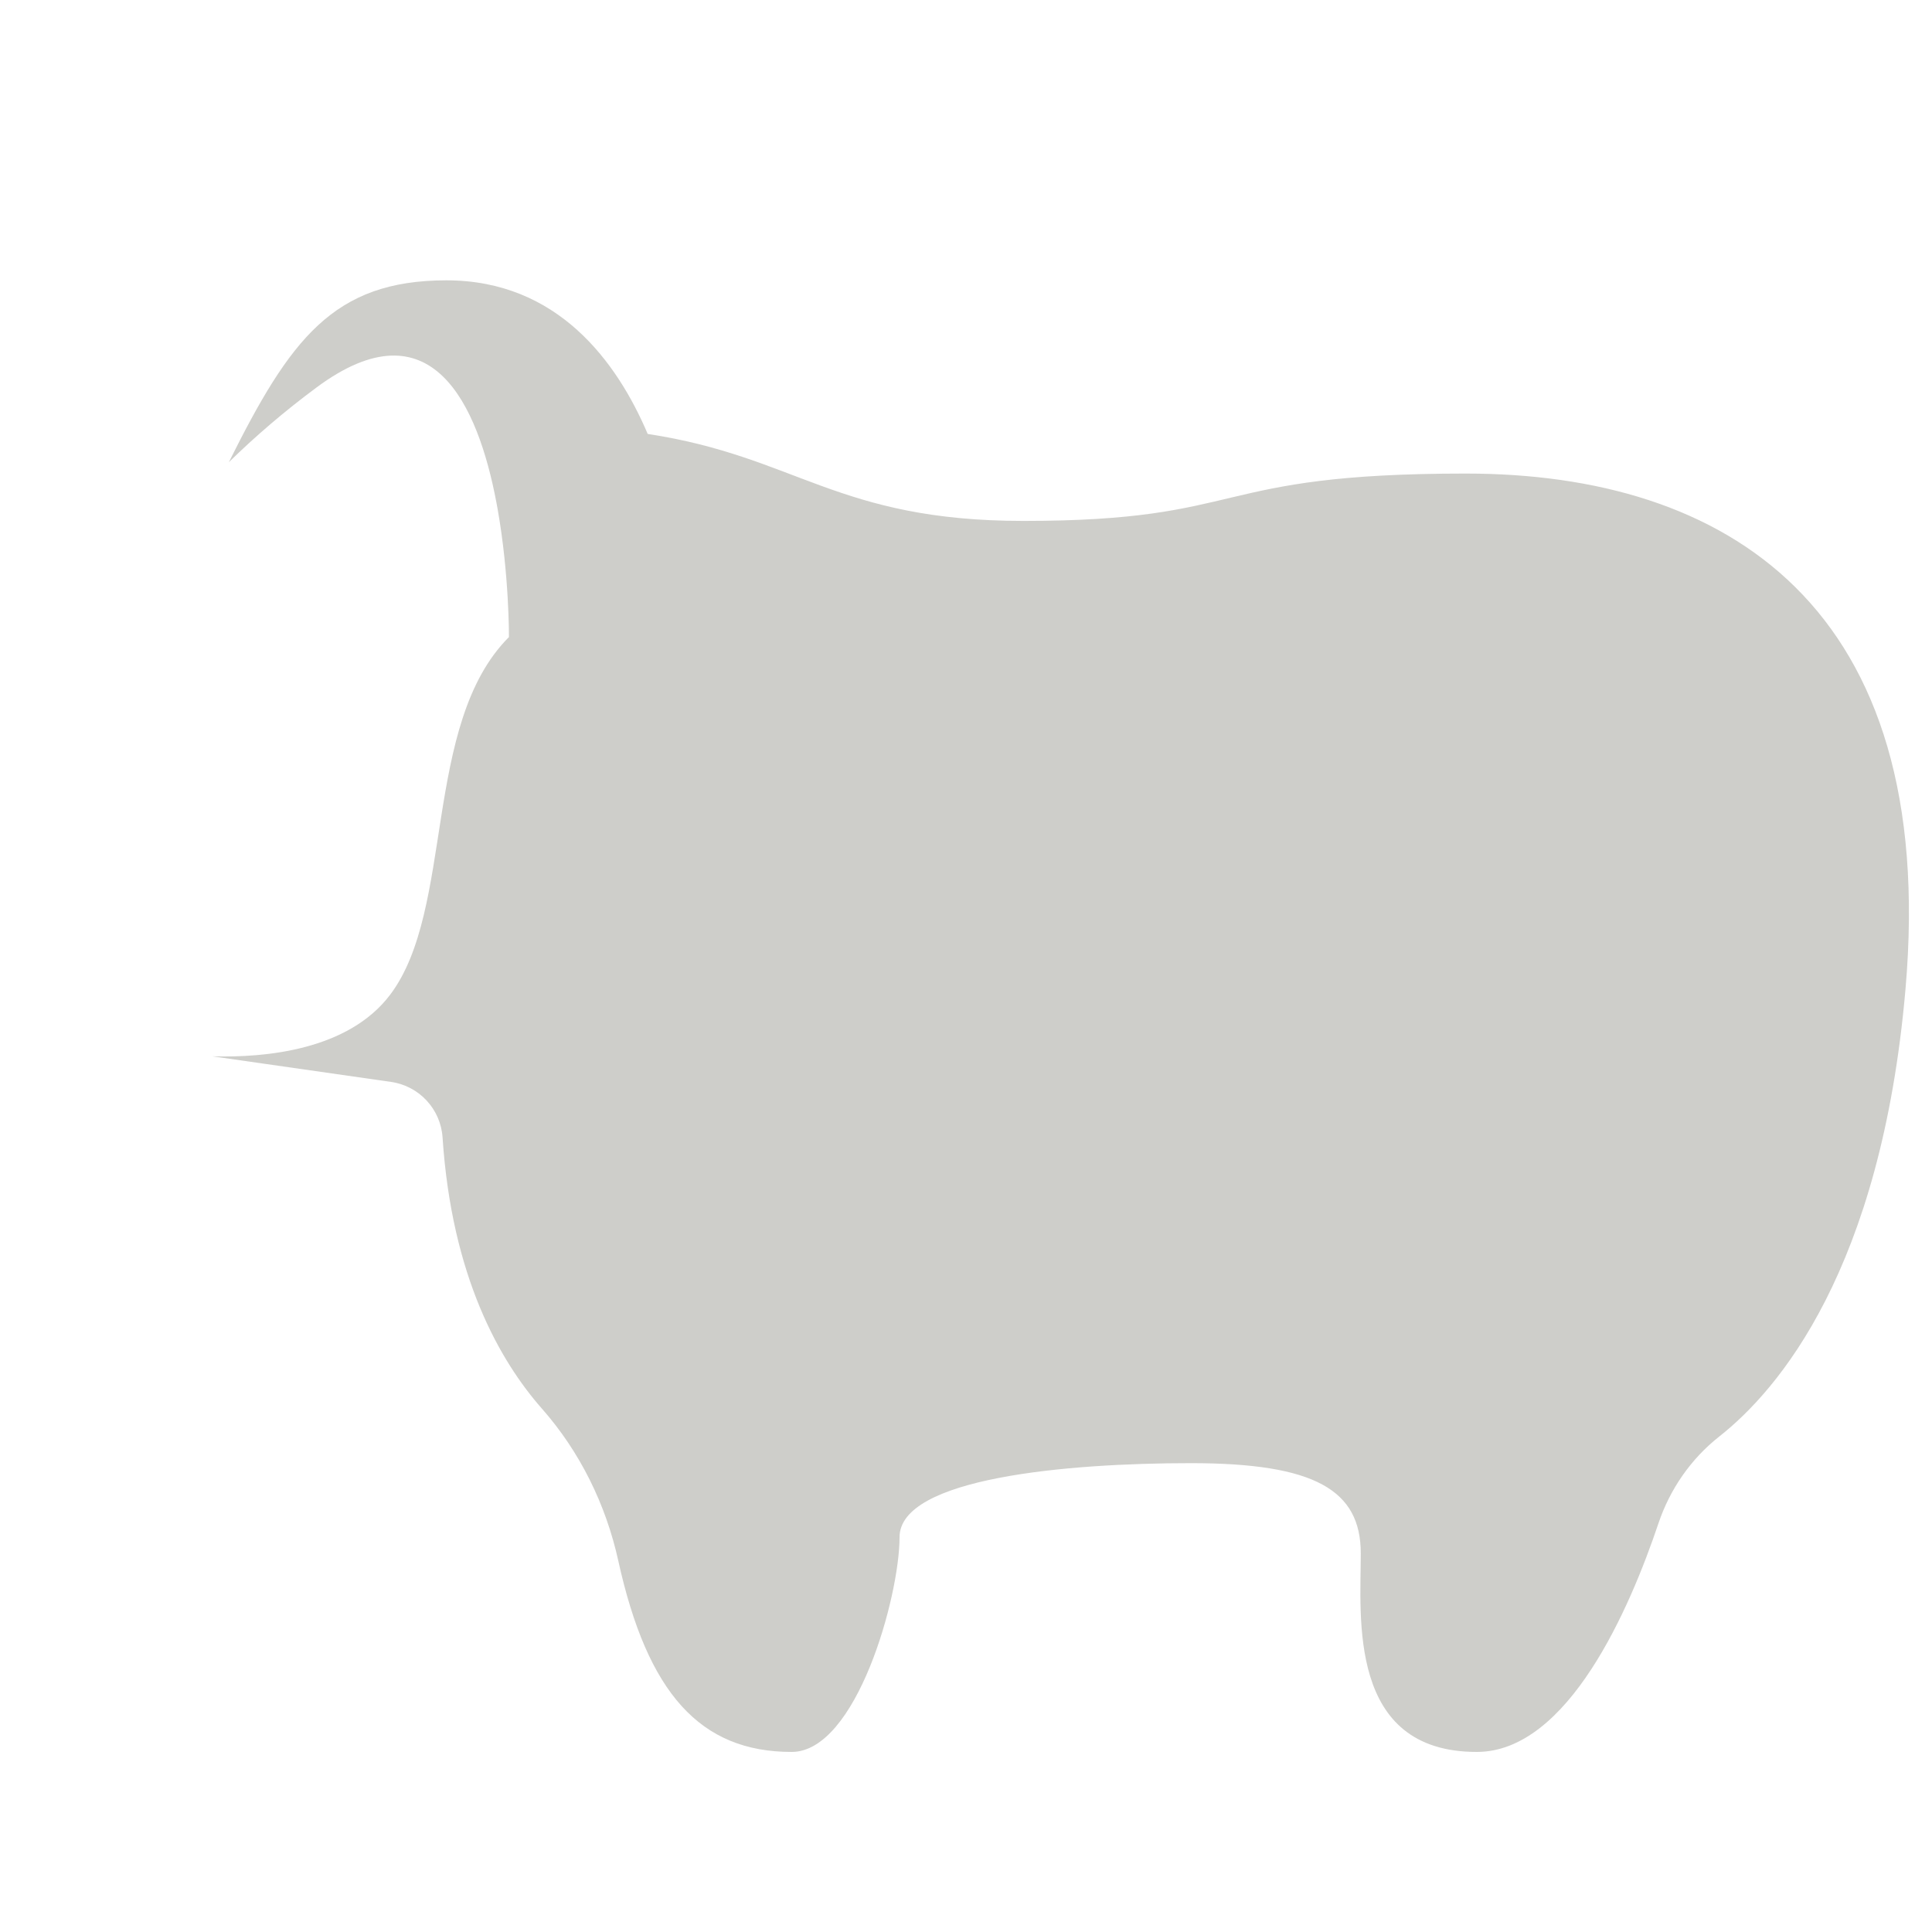
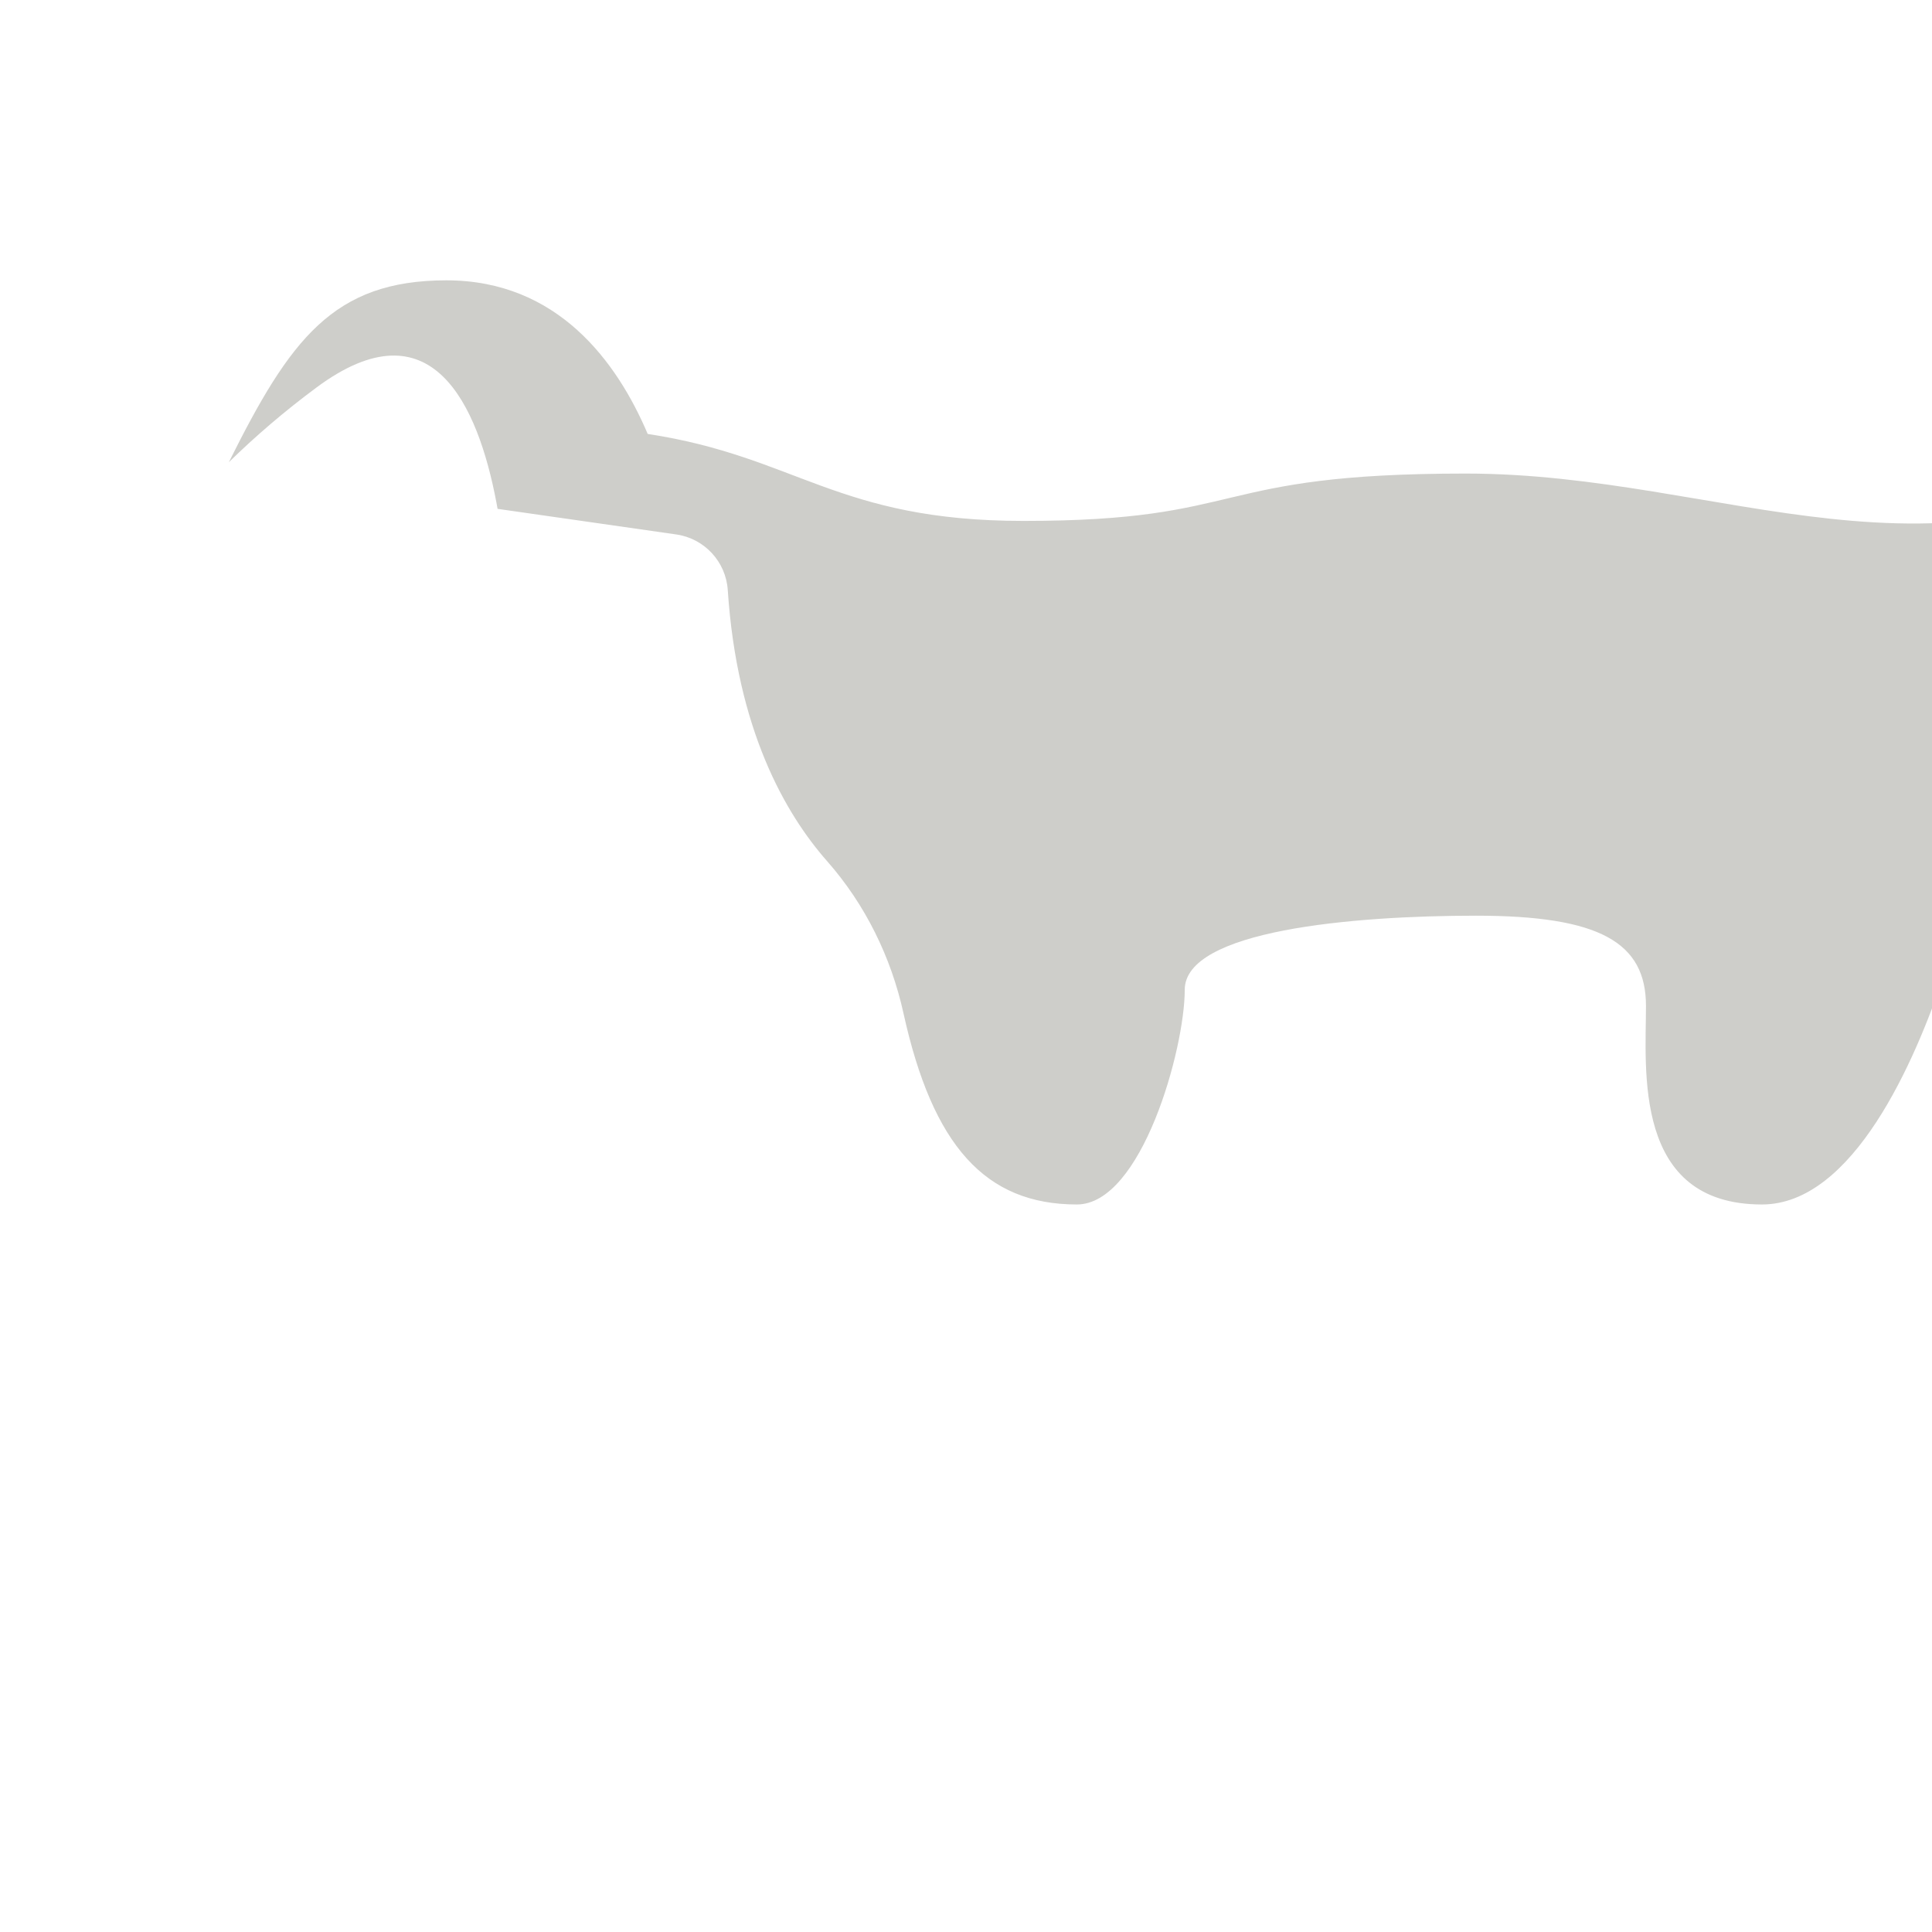
<svg xmlns="http://www.w3.org/2000/svg" viewBox="0 0 512 512" enable-background="new 0 0 512 512">
-   <path fill="#CECECA" d="M388.493 125.498c-68.62 0-57.185 12.553-117.228 12.553-49.495 0-60.14-17.055-99.617-23.05-8.13-19.105-23.84-40.71-53.35-40.71-30.023 0-41.46 15.726-57.64 48.174l.013.002c6.963-6.824 14.68-13.452 23.223-19.79 30.49-22.618 42.744 4.51 47.67 30.54.087.454.17.907.252 1.36l.05.275c3.113 17.48 3.01 33.976 3.01 33.976-23.015 23.015-14.336 72.128-31.49 94.797-11.12 14.694-33.048 16.71-47.102 16.31l47.353 6.784c7.458 1.07 13.15 7.215 13.647 14.733 2.436 36.93 15.193 59.21 26.332 71.854 10.096 11.46 16.95 25.41 20.238 40.324 7.72 35.008 21.637 50.652 45.94 50.652 17.156 0 28.593-41.165 28.593-56.89 0-15.727 44.318-19.642 77.2-19.642s45.032 7.134 45.032 23.93-3.574 52.602 30.737 52.602c24.228 0 40.614-38.16 48.153-60.588 3.044-9.055 8.607-17.084 16.11-23 15.713-12.39 42.874-44.185 49.35-118.5C513.85 160.272 457.115 125.5 388.494 125.5z" />
+   <path fill="#CECECA" d="M388.493 125.498c-68.62 0-57.185 12.553-117.228 12.553-49.495 0-60.14-17.055-99.617-23.05-8.13-19.105-23.84-40.71-53.35-40.71-30.023 0-41.46 15.726-57.64 48.174l.013.002c6.963-6.824 14.68-13.452 23.223-19.79 30.49-22.618 42.744 4.51 47.67 30.54.087.454.17.907.252 1.36l.05.275l47.353 6.784c7.458 1.07 13.15 7.215 13.647 14.733 2.436 36.93 15.193 59.21 26.332 71.854 10.096 11.46 16.95 25.41 20.238 40.324 7.72 35.008 21.637 50.652 45.94 50.652 17.156 0 28.593-41.165 28.593-56.89 0-15.727 44.318-19.642 77.2-19.642s45.032 7.134 45.032 23.93-3.574 52.602 30.737 52.602c24.228 0 40.614-38.16 48.153-60.588 3.044-9.055 8.607-17.084 16.11-23 15.713-12.39 42.874-44.185 49.35-118.5C513.85 160.272 457.115 125.5 388.494 125.5z" />
</svg>